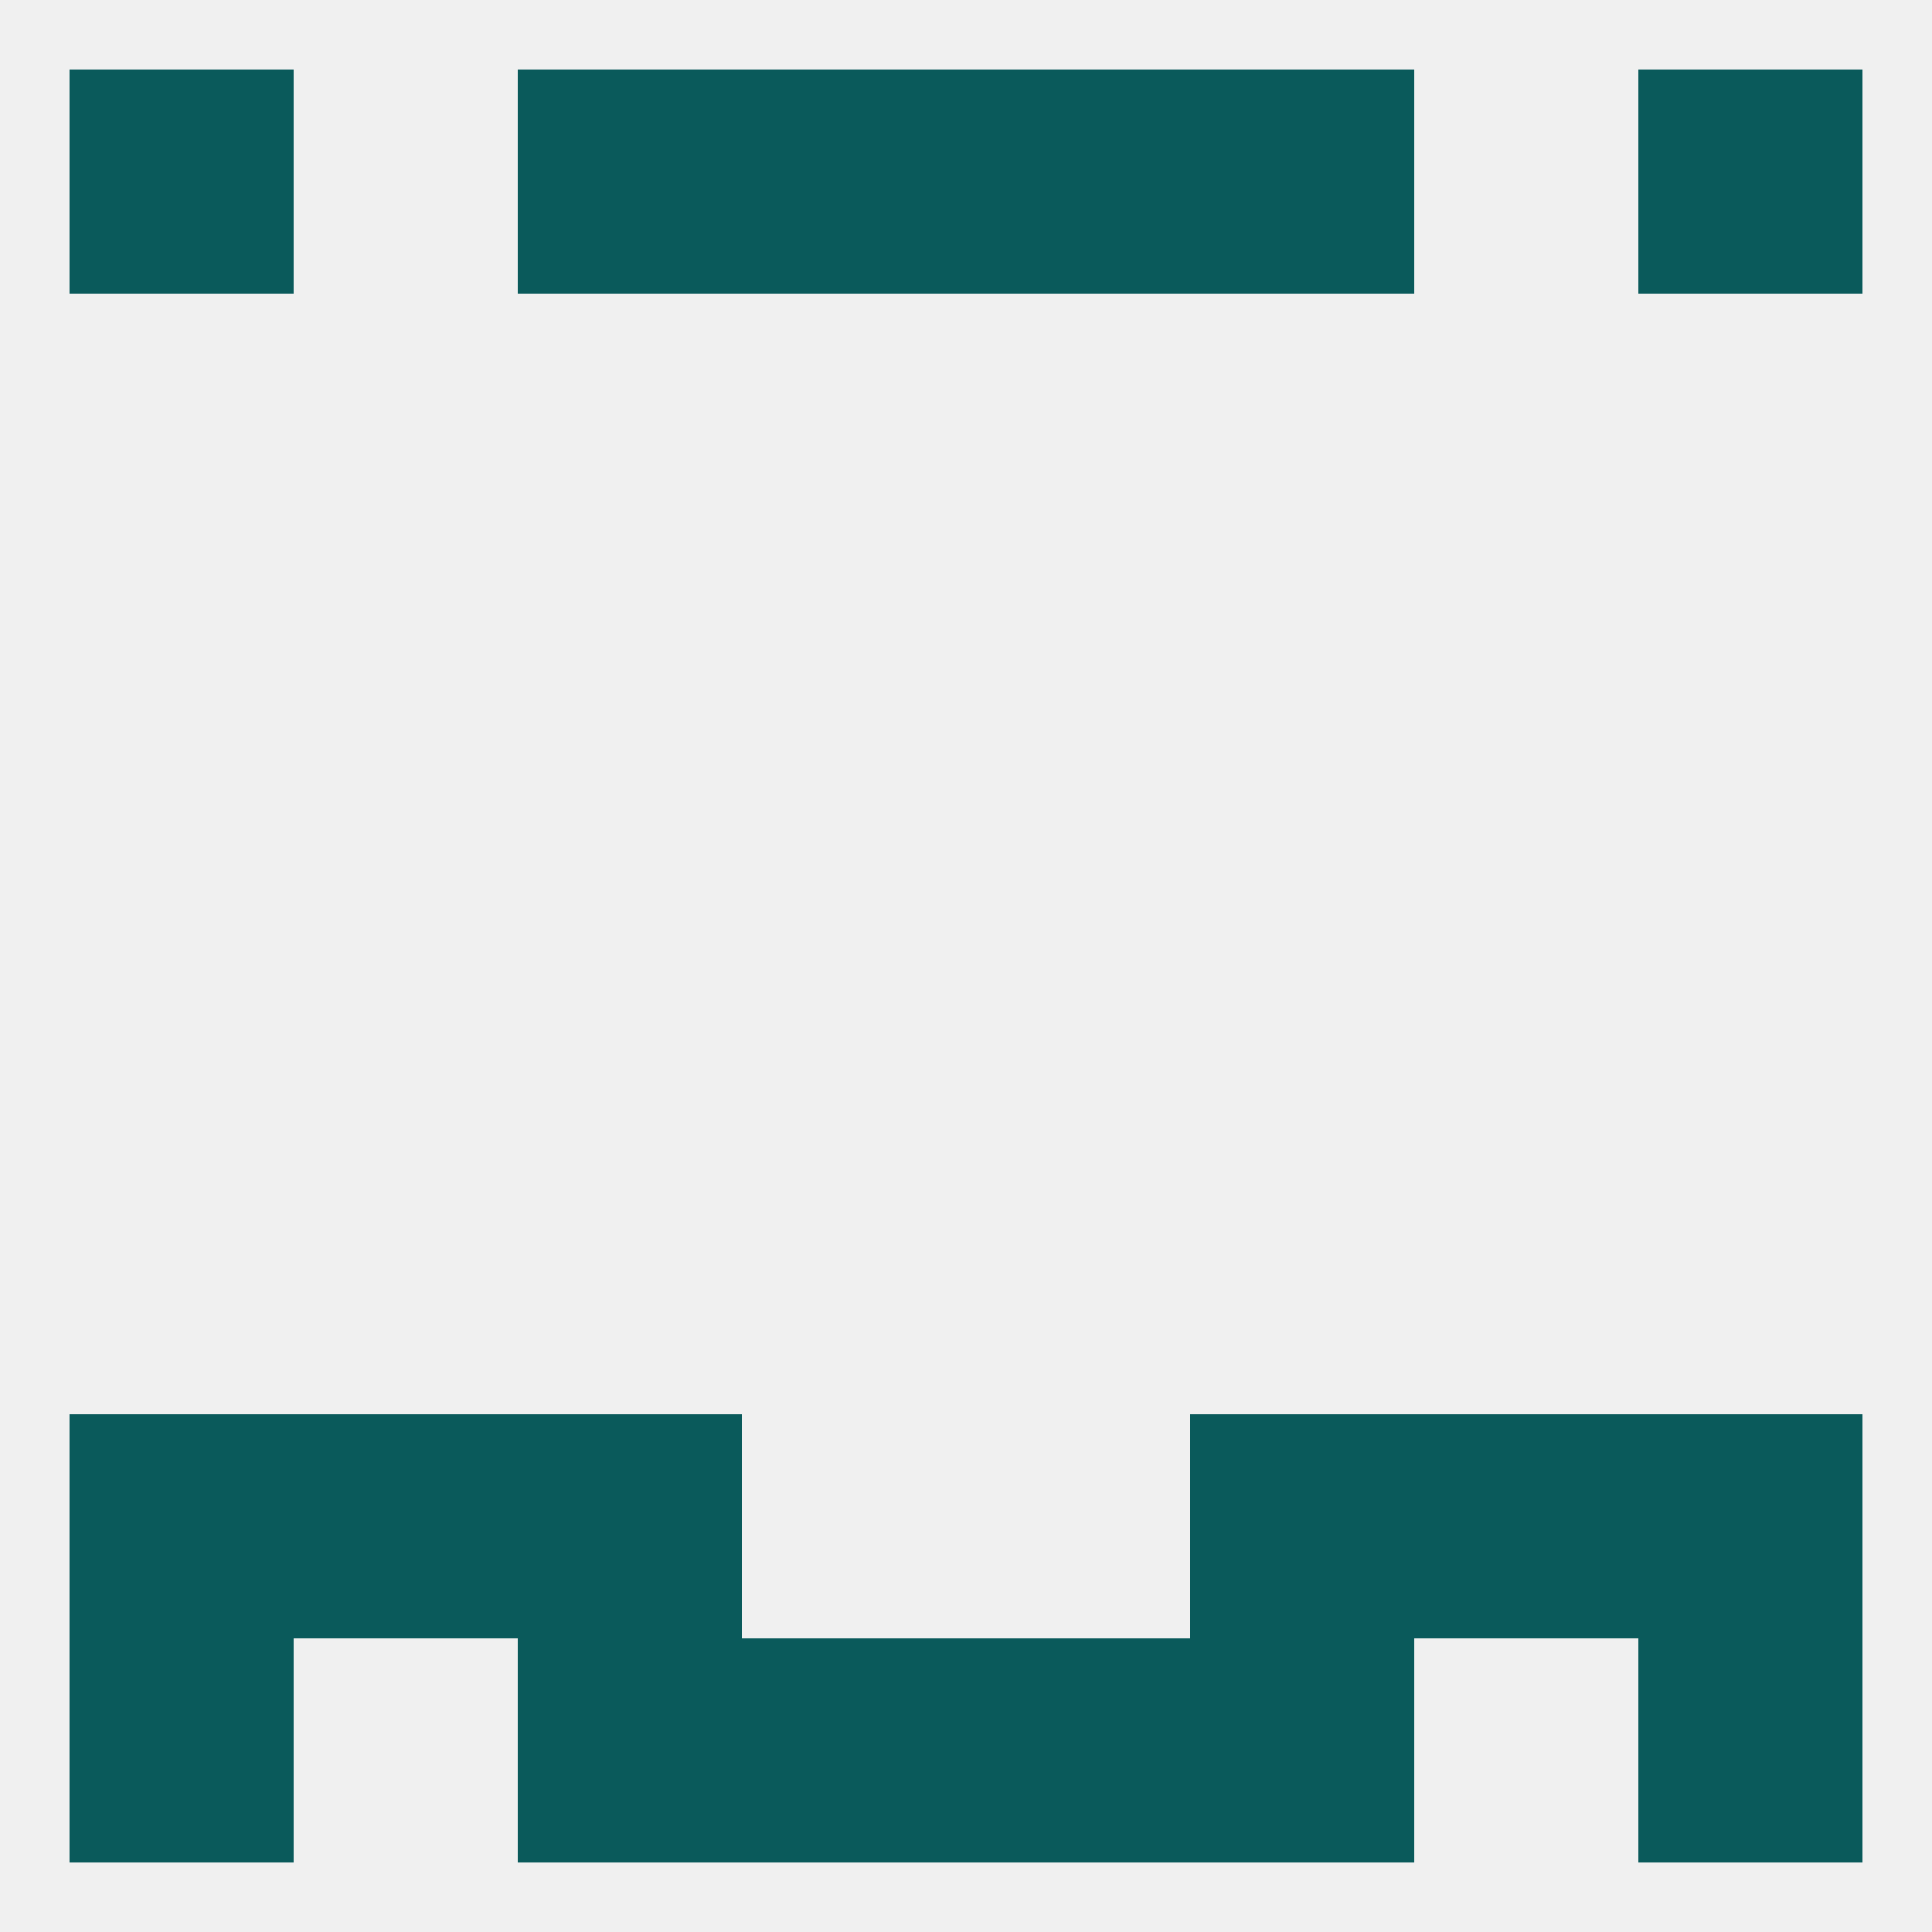
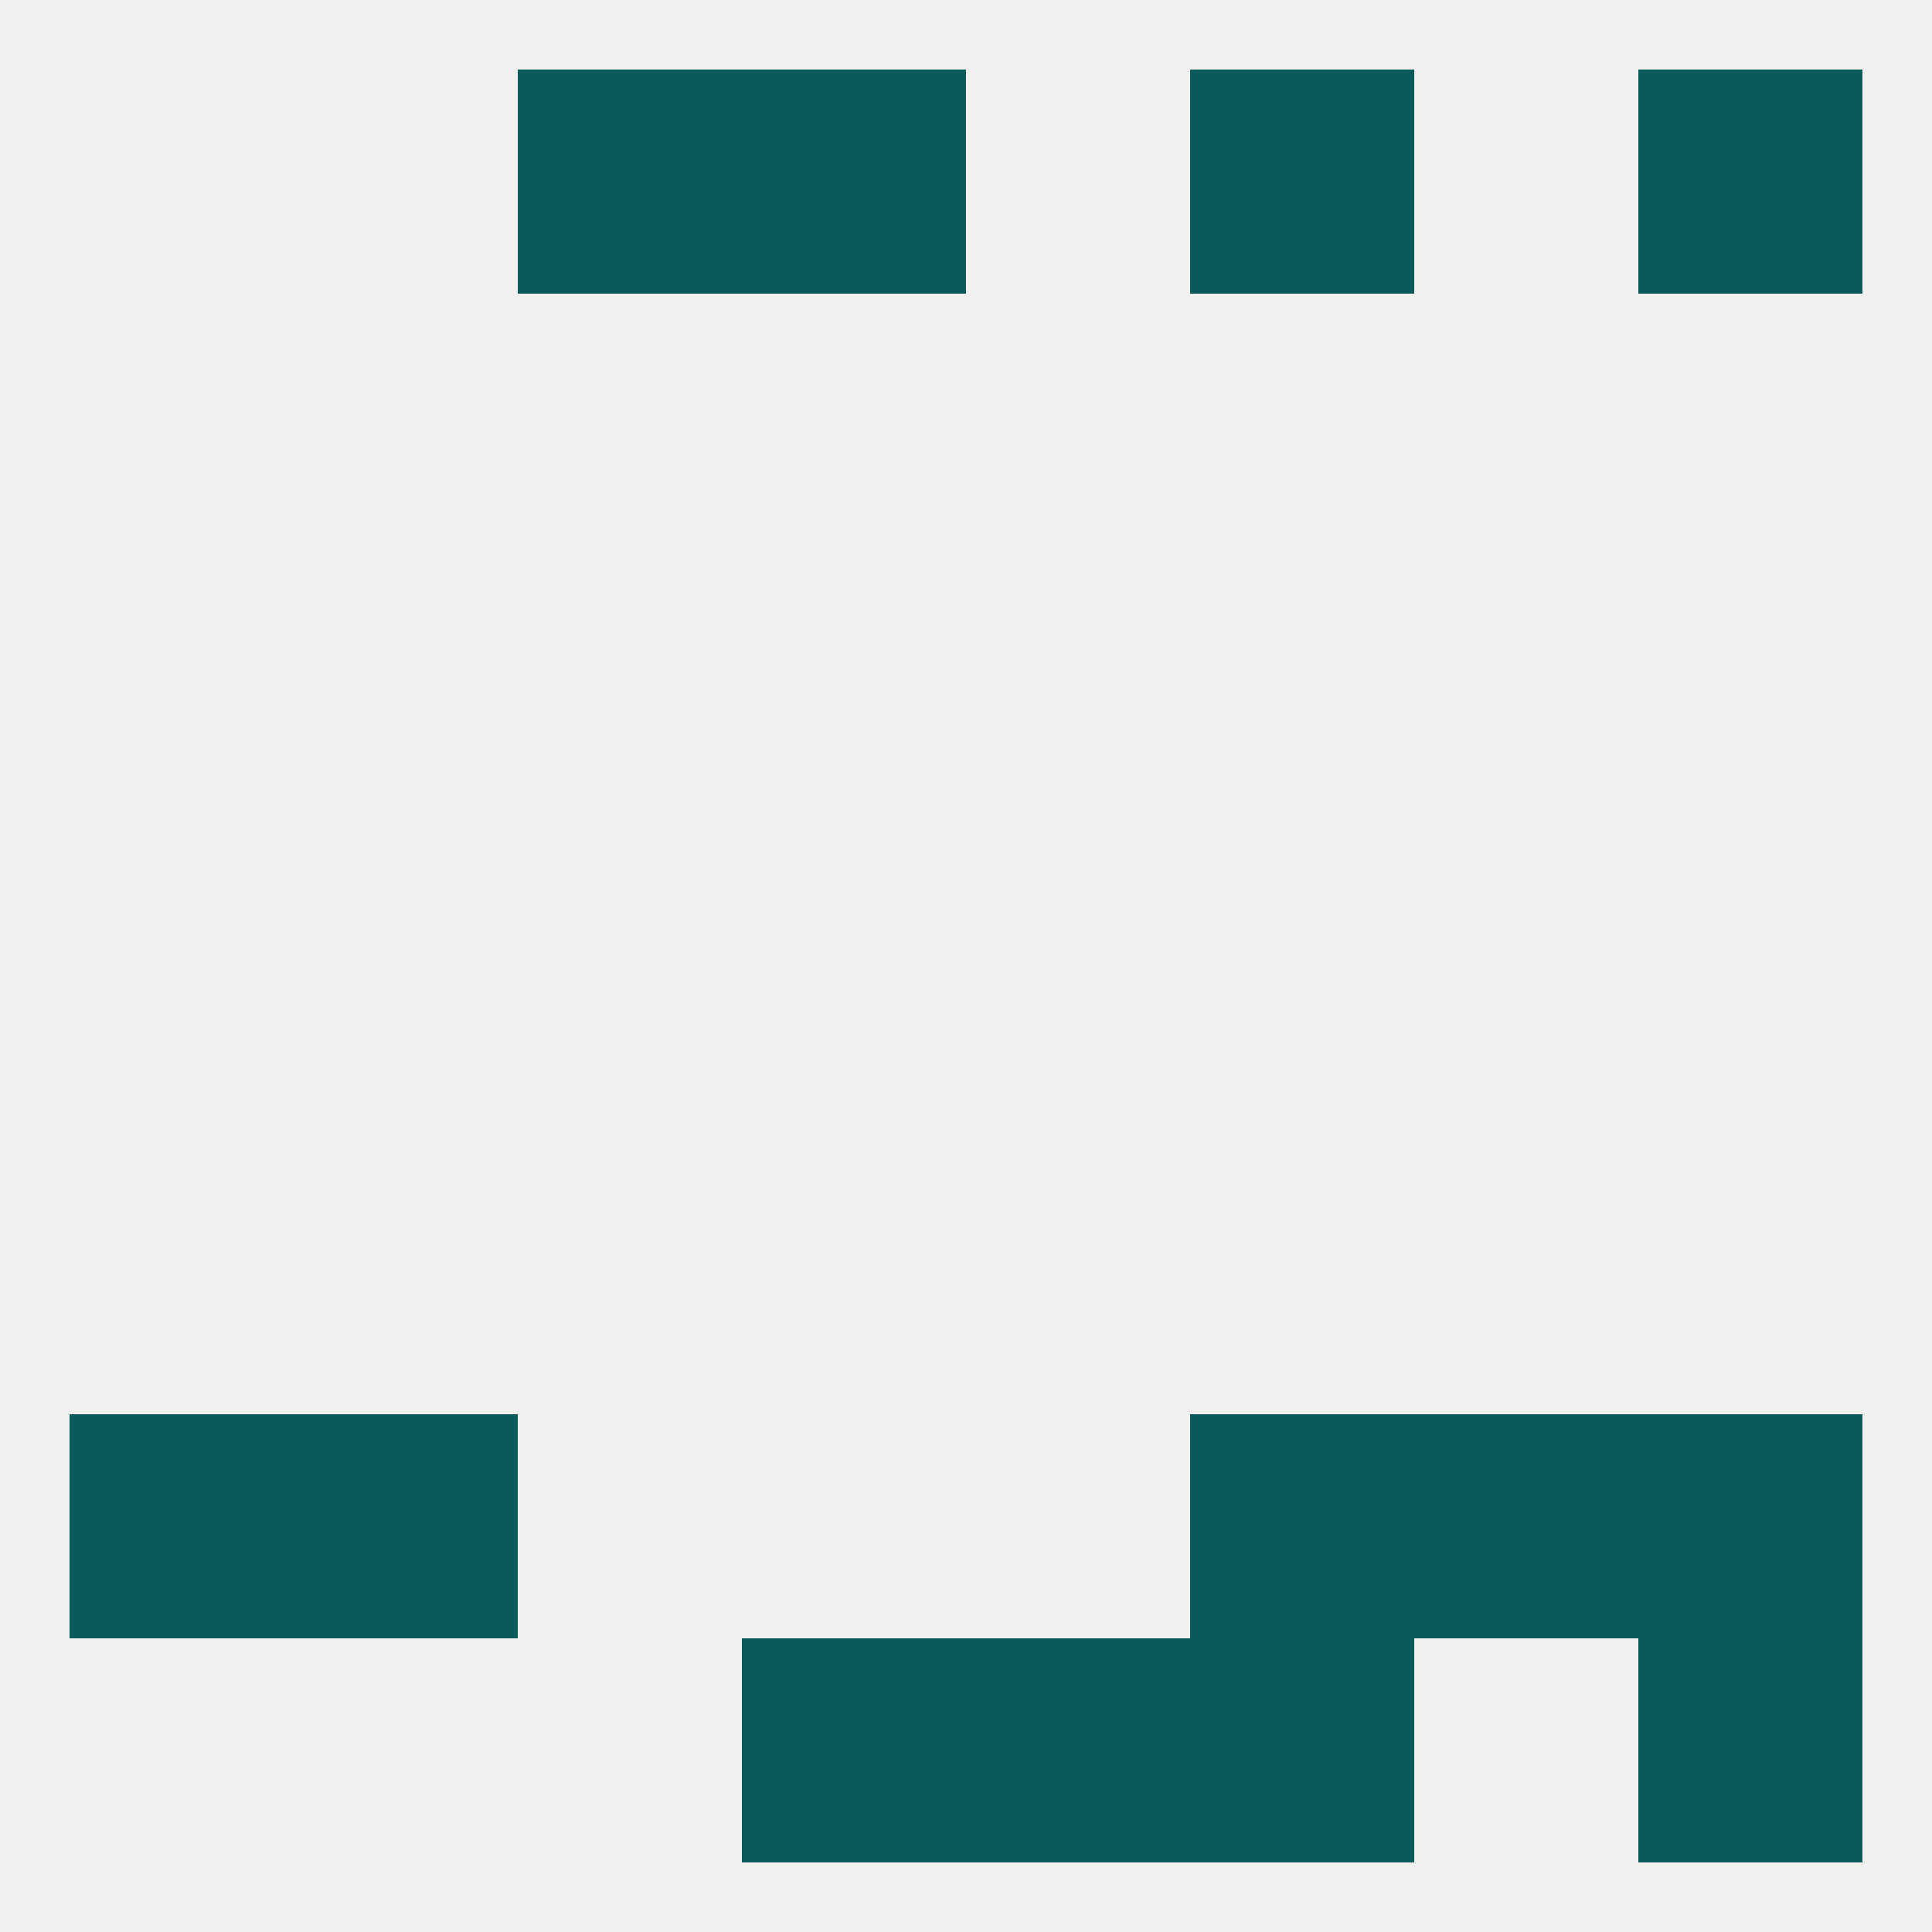
<svg xmlns="http://www.w3.org/2000/svg" version="1.1" baseprofile="full" width="250" height="250" viewBox="0 0 250 250">
  <rect width="100%" height="100%" fill="rgba(240,240,240,255)" />
  <rect x="9" y="183" width="29" height="29" fill="rgba(10,90,91,255)" />
  <rect x="212" y="183" width="29" height="29" fill="rgba(10,90,91,255)" />
  <rect x="38" y="183" width="29" height="29" fill="rgba(10,90,91,255)" />
  <rect x="183" y="183" width="29" height="29" fill="rgba(10,90,91,255)" />
-   <rect x="67" y="183" width="29" height="29" fill="rgba(10,90,91,255)" />
  <rect x="154" y="183" width="29" height="29" fill="rgba(10,90,91,255)" />
-   <rect x="67" y="212" width="29" height="29" fill="rgba(10,90,91,255)" />
  <rect x="154" y="212" width="29" height="29" fill="rgba(10,90,91,255)" />
-   <rect x="9" y="212" width="29" height="29" fill="rgba(10,90,91,255)" />
  <rect x="212" y="212" width="29" height="29" fill="rgba(10,90,91,255)" />
  <rect x="96" y="212" width="29" height="29" fill="rgba(10,90,91,255)" />
  <rect x="125" y="212" width="29" height="29" fill="rgba(10,90,91,255)" />
  <rect x="96" y="9" width="29" height="29" fill="rgba(10,90,91,255)" />
-   <rect x="125" y="9" width="29" height="29" fill="rgba(10,90,91,255)" />
  <rect x="67" y="9" width="29" height="29" fill="rgba(10,90,91,255)" />
  <rect x="154" y="9" width="29" height="29" fill="rgba(10,90,91,255)" />
-   <rect x="9" y="9" width="29" height="29" fill="rgba(10,90,91,255)" />
  <rect x="212" y="9" width="29" height="29" fill="rgba(10,90,91,255)" />
</svg>